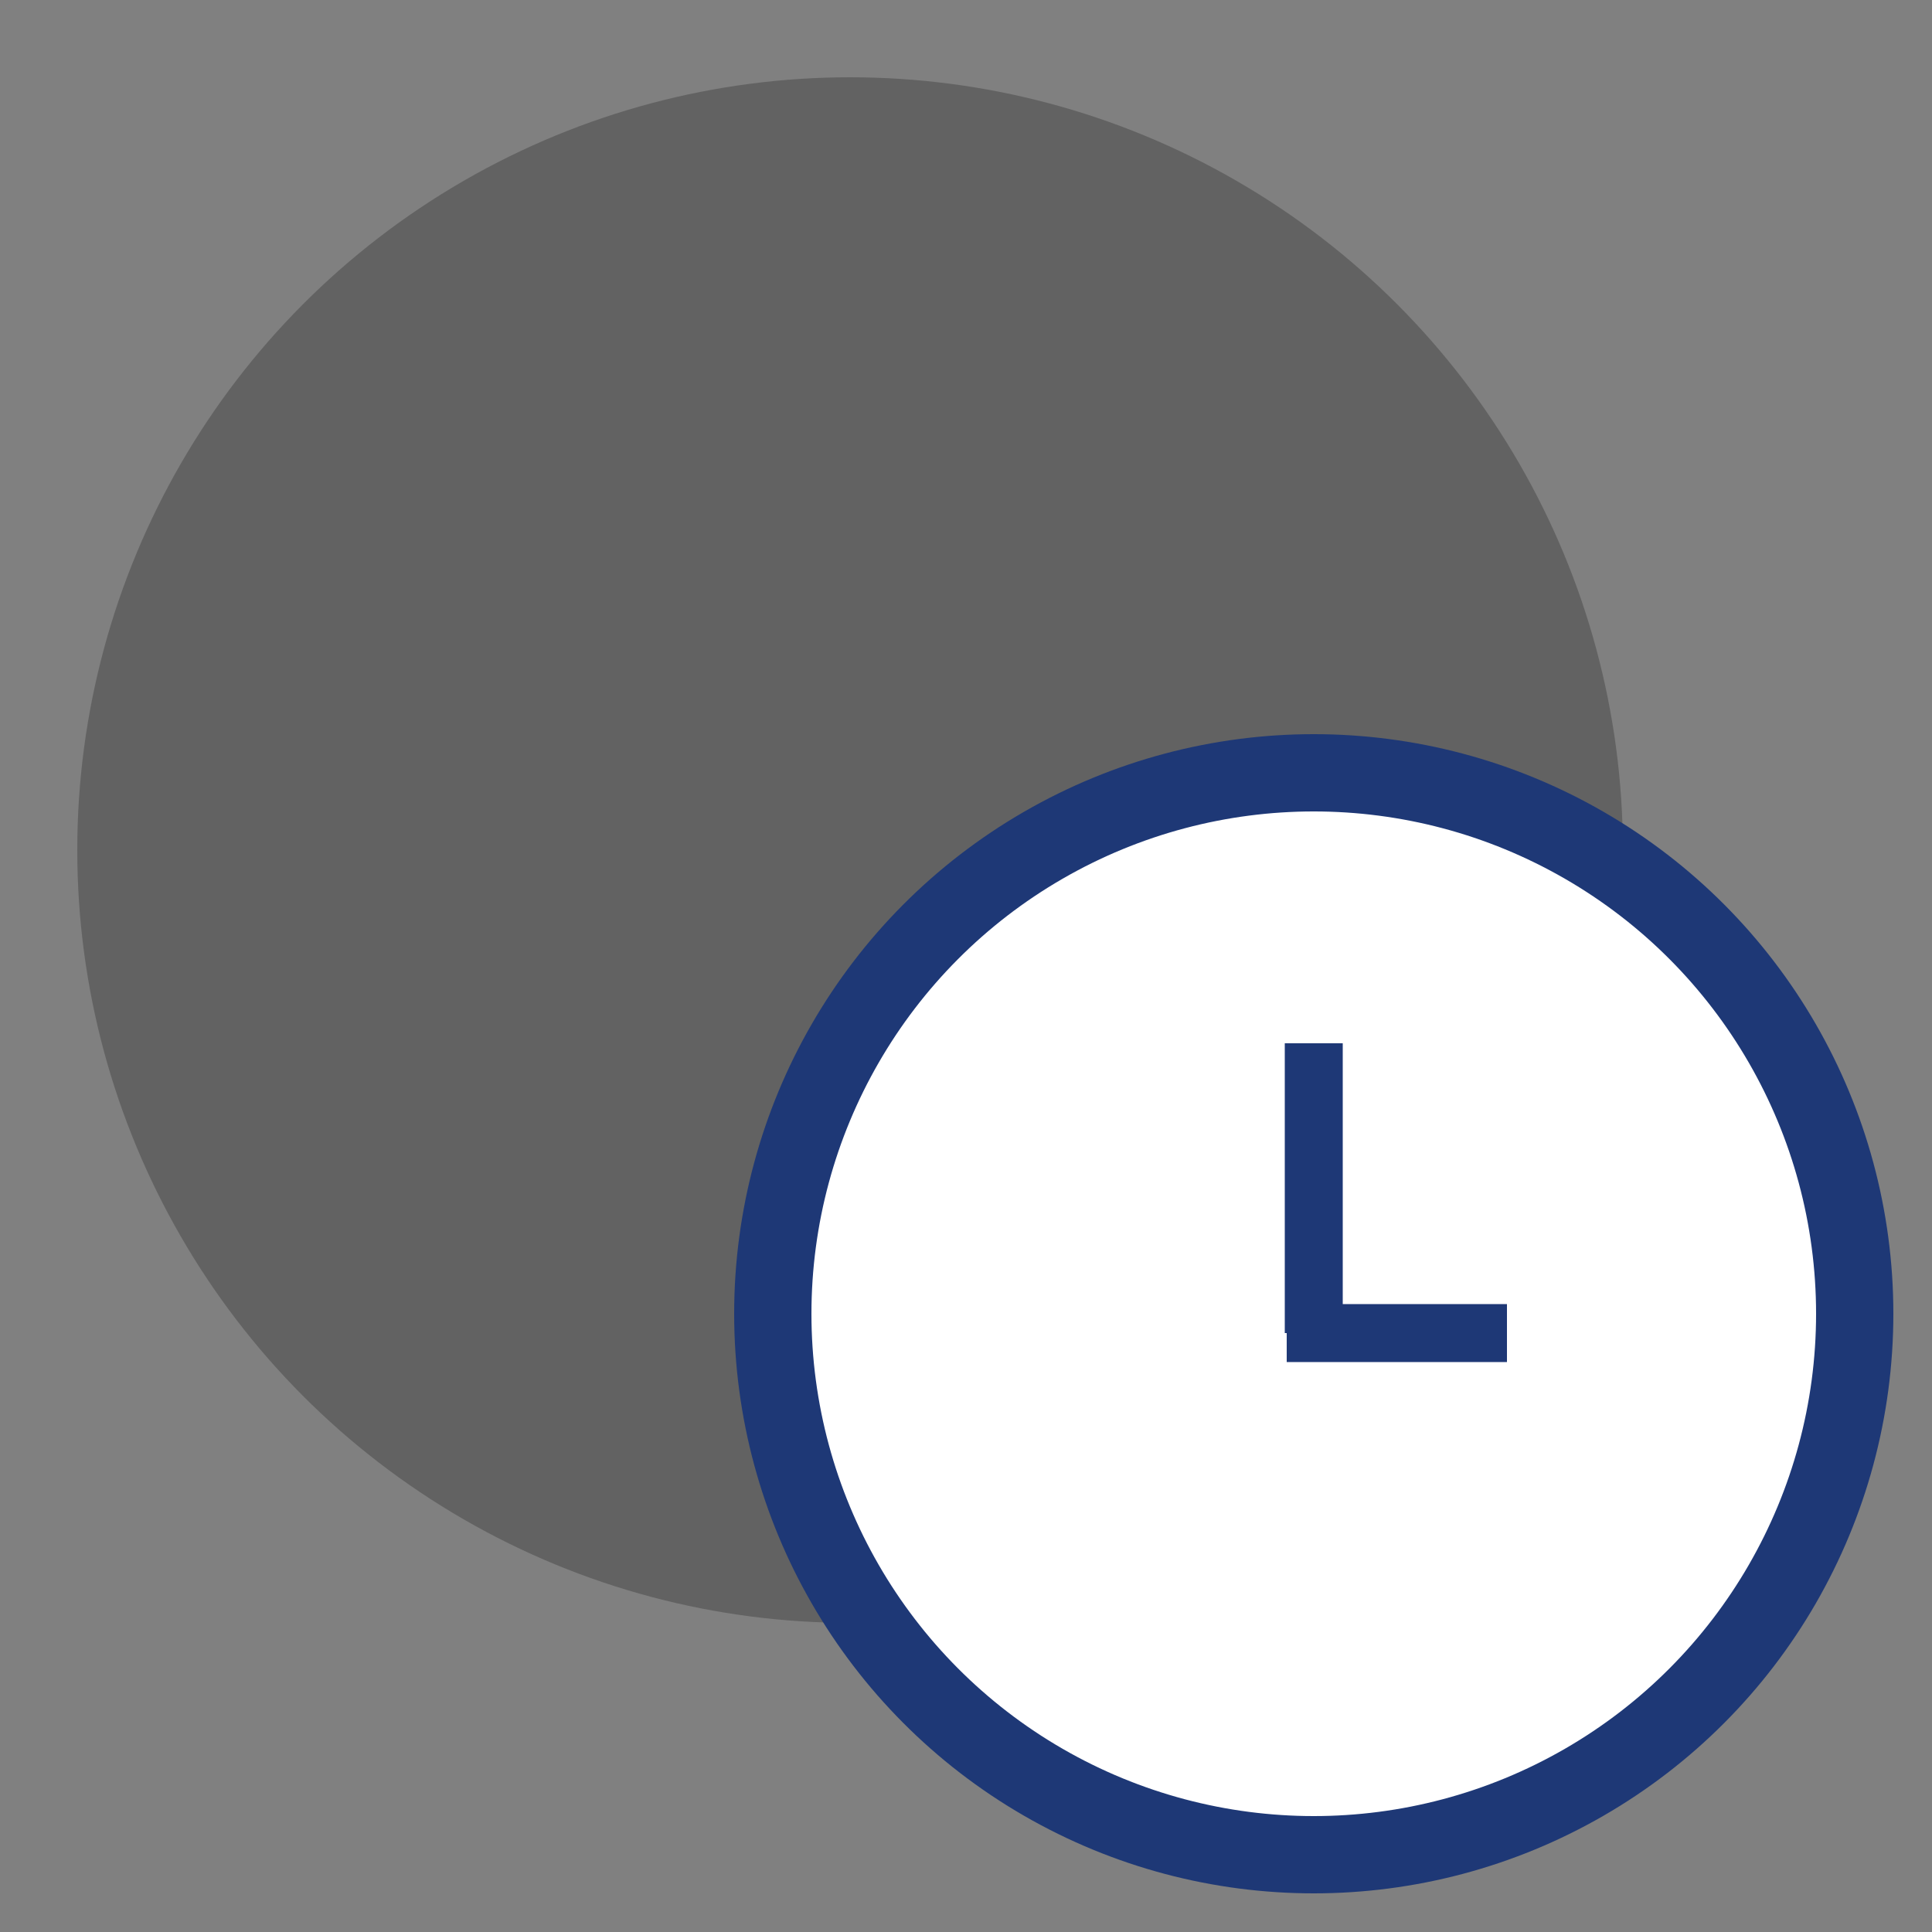
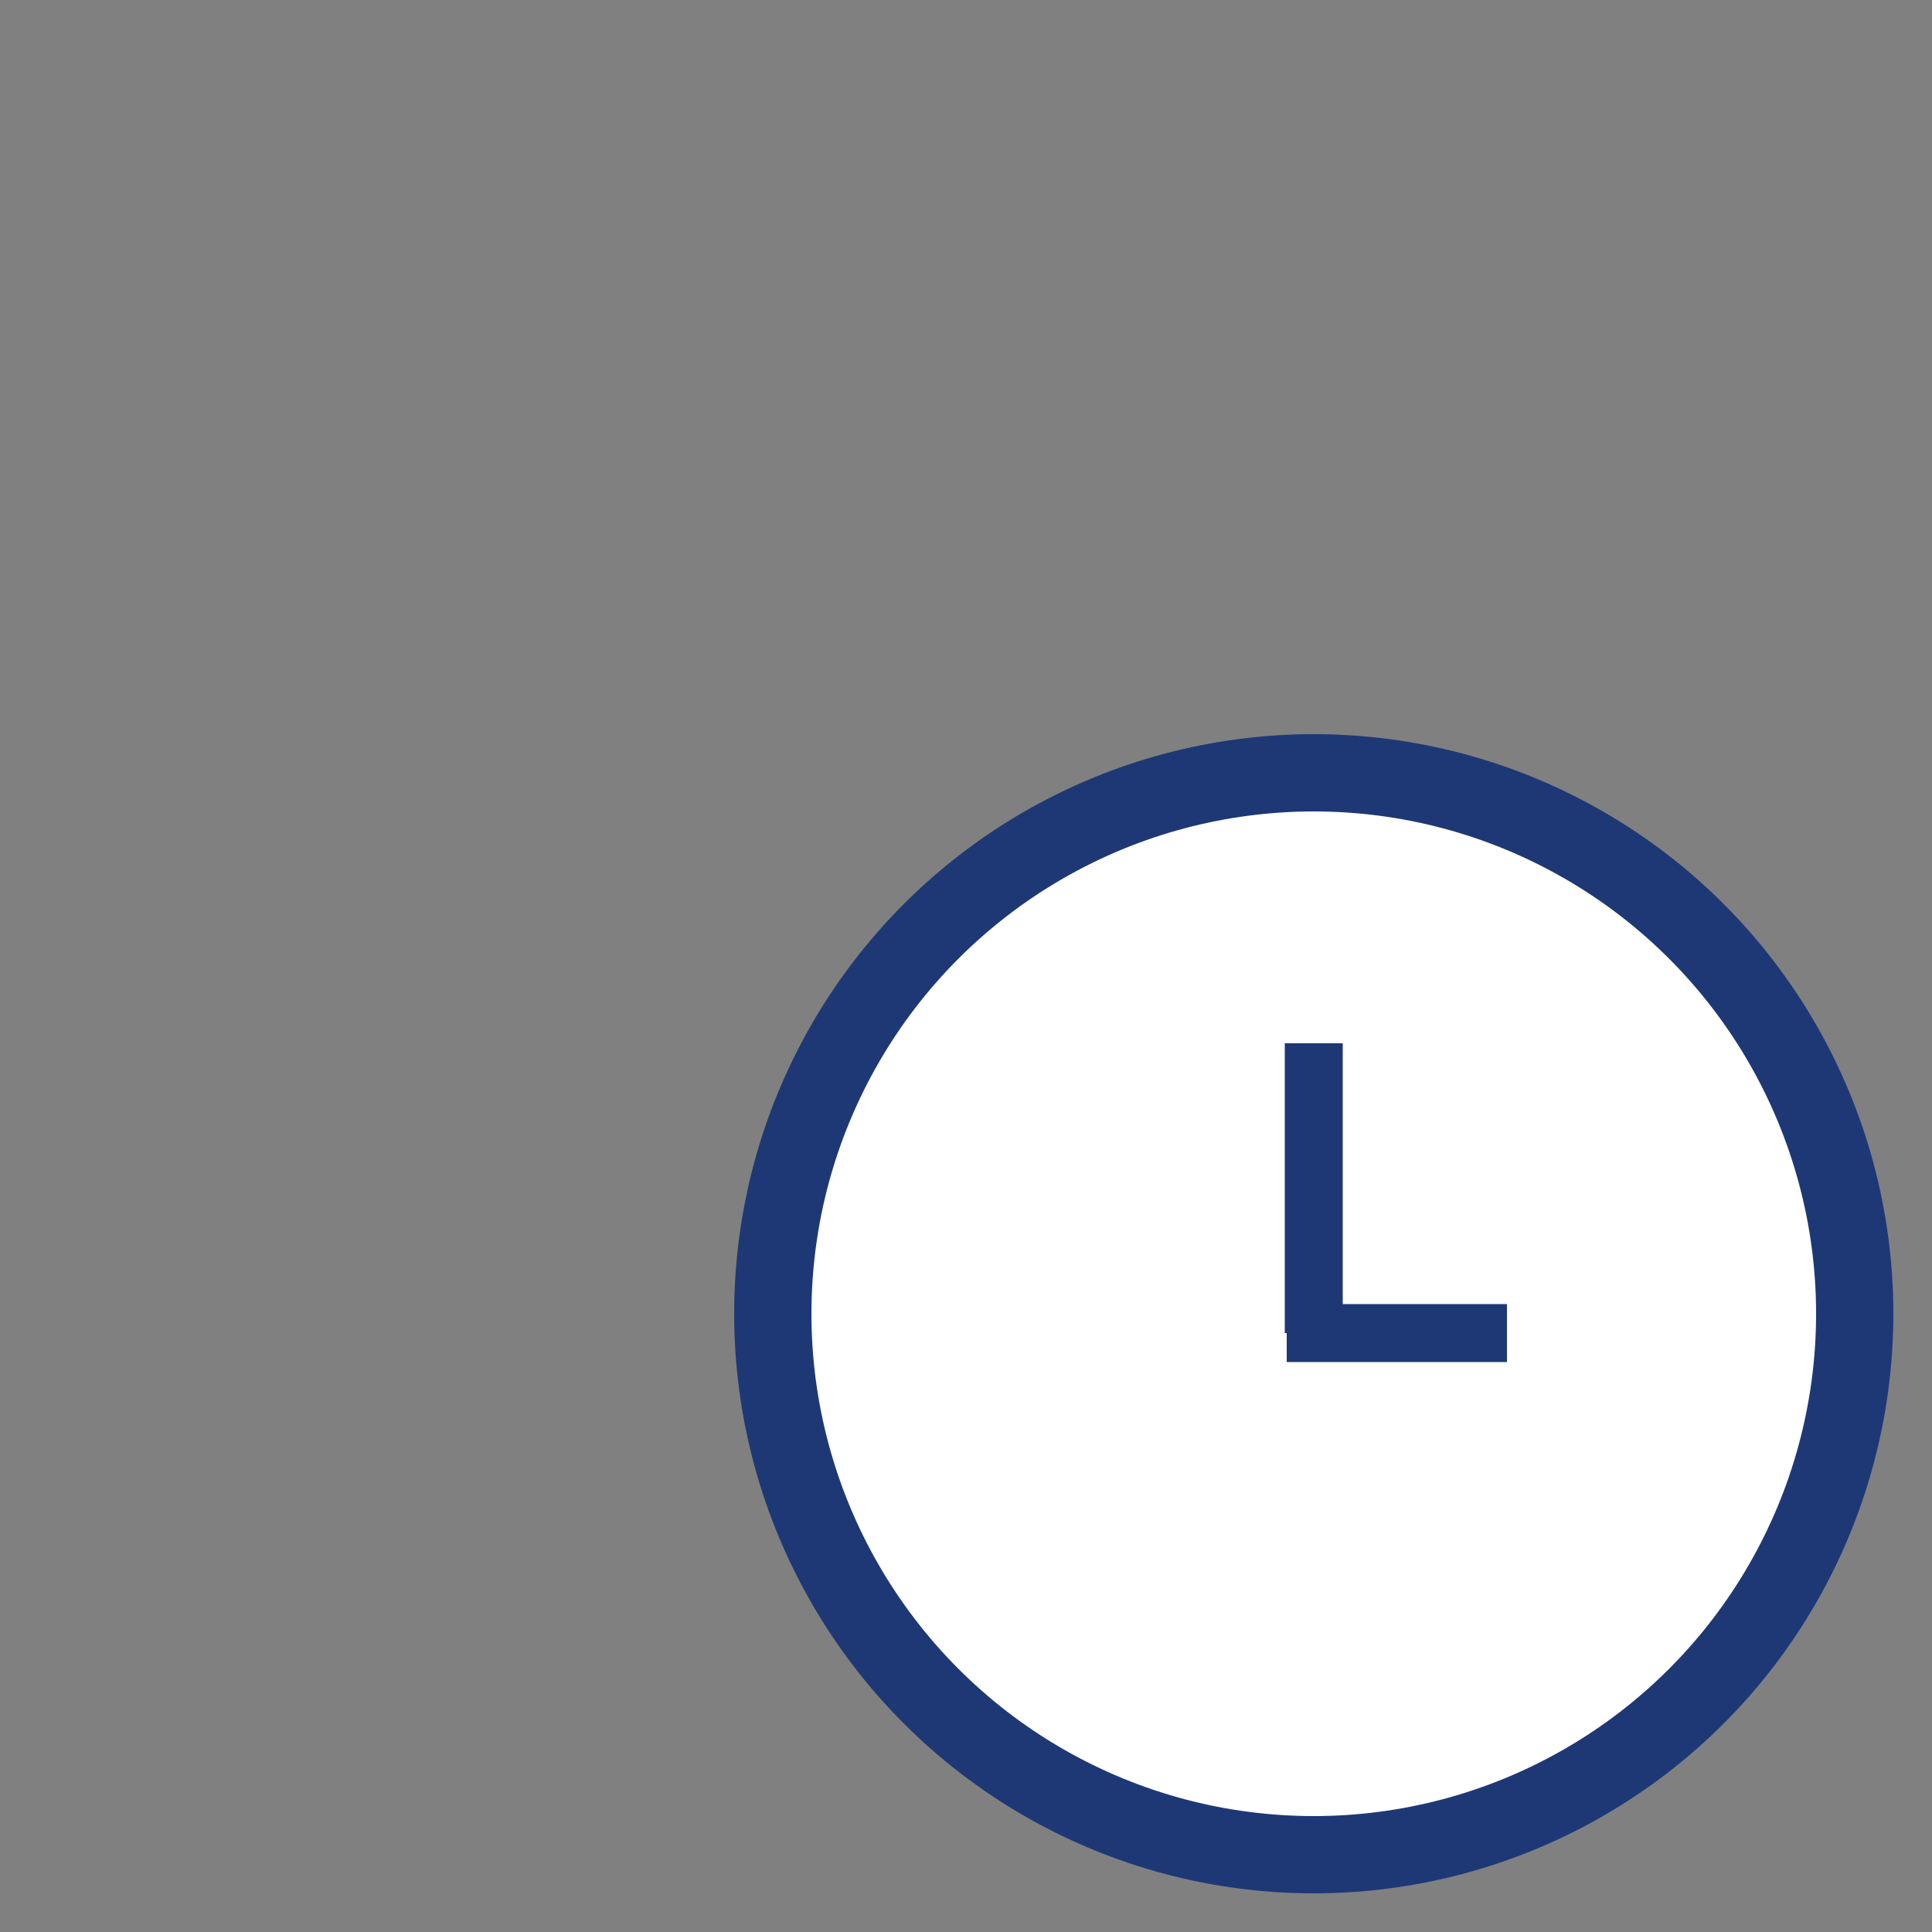
<svg xmlns="http://www.w3.org/2000/svg" width="50" height="50" viewBox="0 0 50 50">
  <rect x="0" y="0" width="50" height="50" fill="#808080" stroke="none" />
-   <circle class="uk-preserve" cx="22" cy="22" r="20" fill="#626262" />
  <circle class="uk-preserve" cx="34" cy="34" r="14" fill="#fff" />
  <circle cx="34" cy="34" r="14" fill="none" stroke="#1e3876" stroke-miterlimit="10" stroke-width="2" />
  <line x1="34" y1="27" x2="34" y2="34.5" fill="none" stroke="#1e3876" stroke-miterlimit="10" stroke-width="1.5" />
  <line x1="33.3" y1="34.5" x2="39" y2="34.5" fill="none" stroke="#1e3876" stroke-miterlimit="10" stroke-width="1.5" />
</svg>